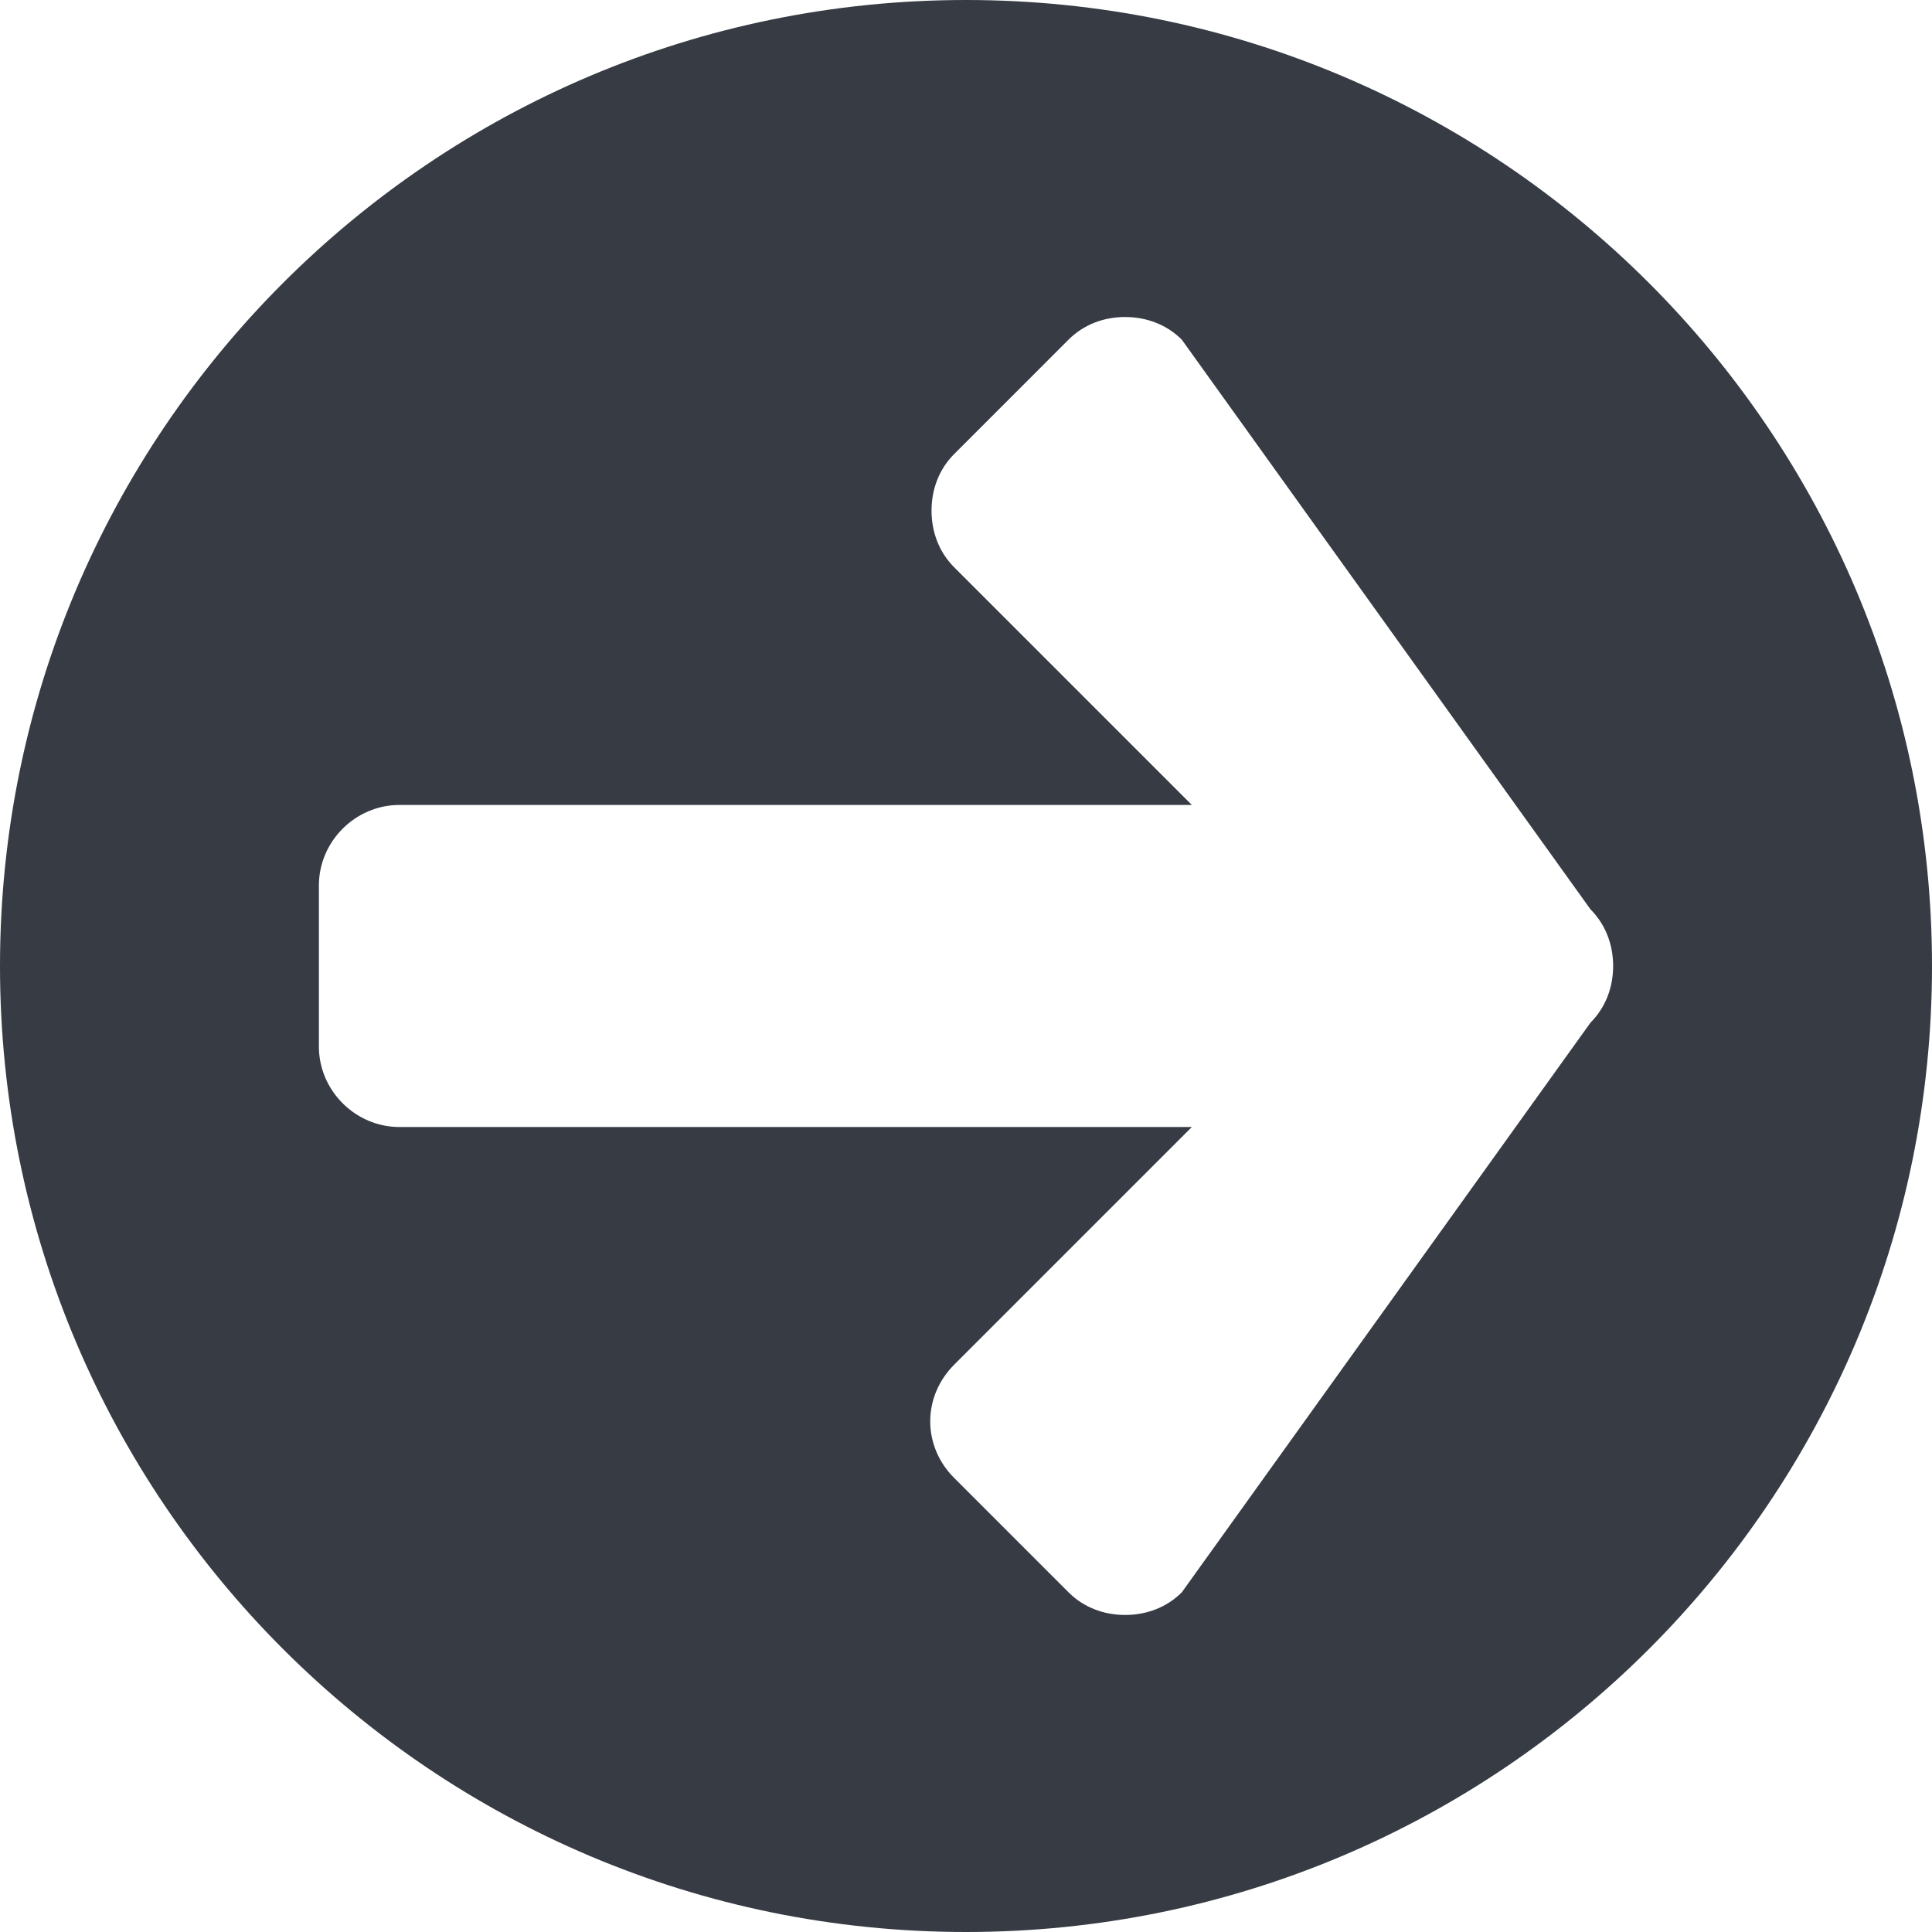
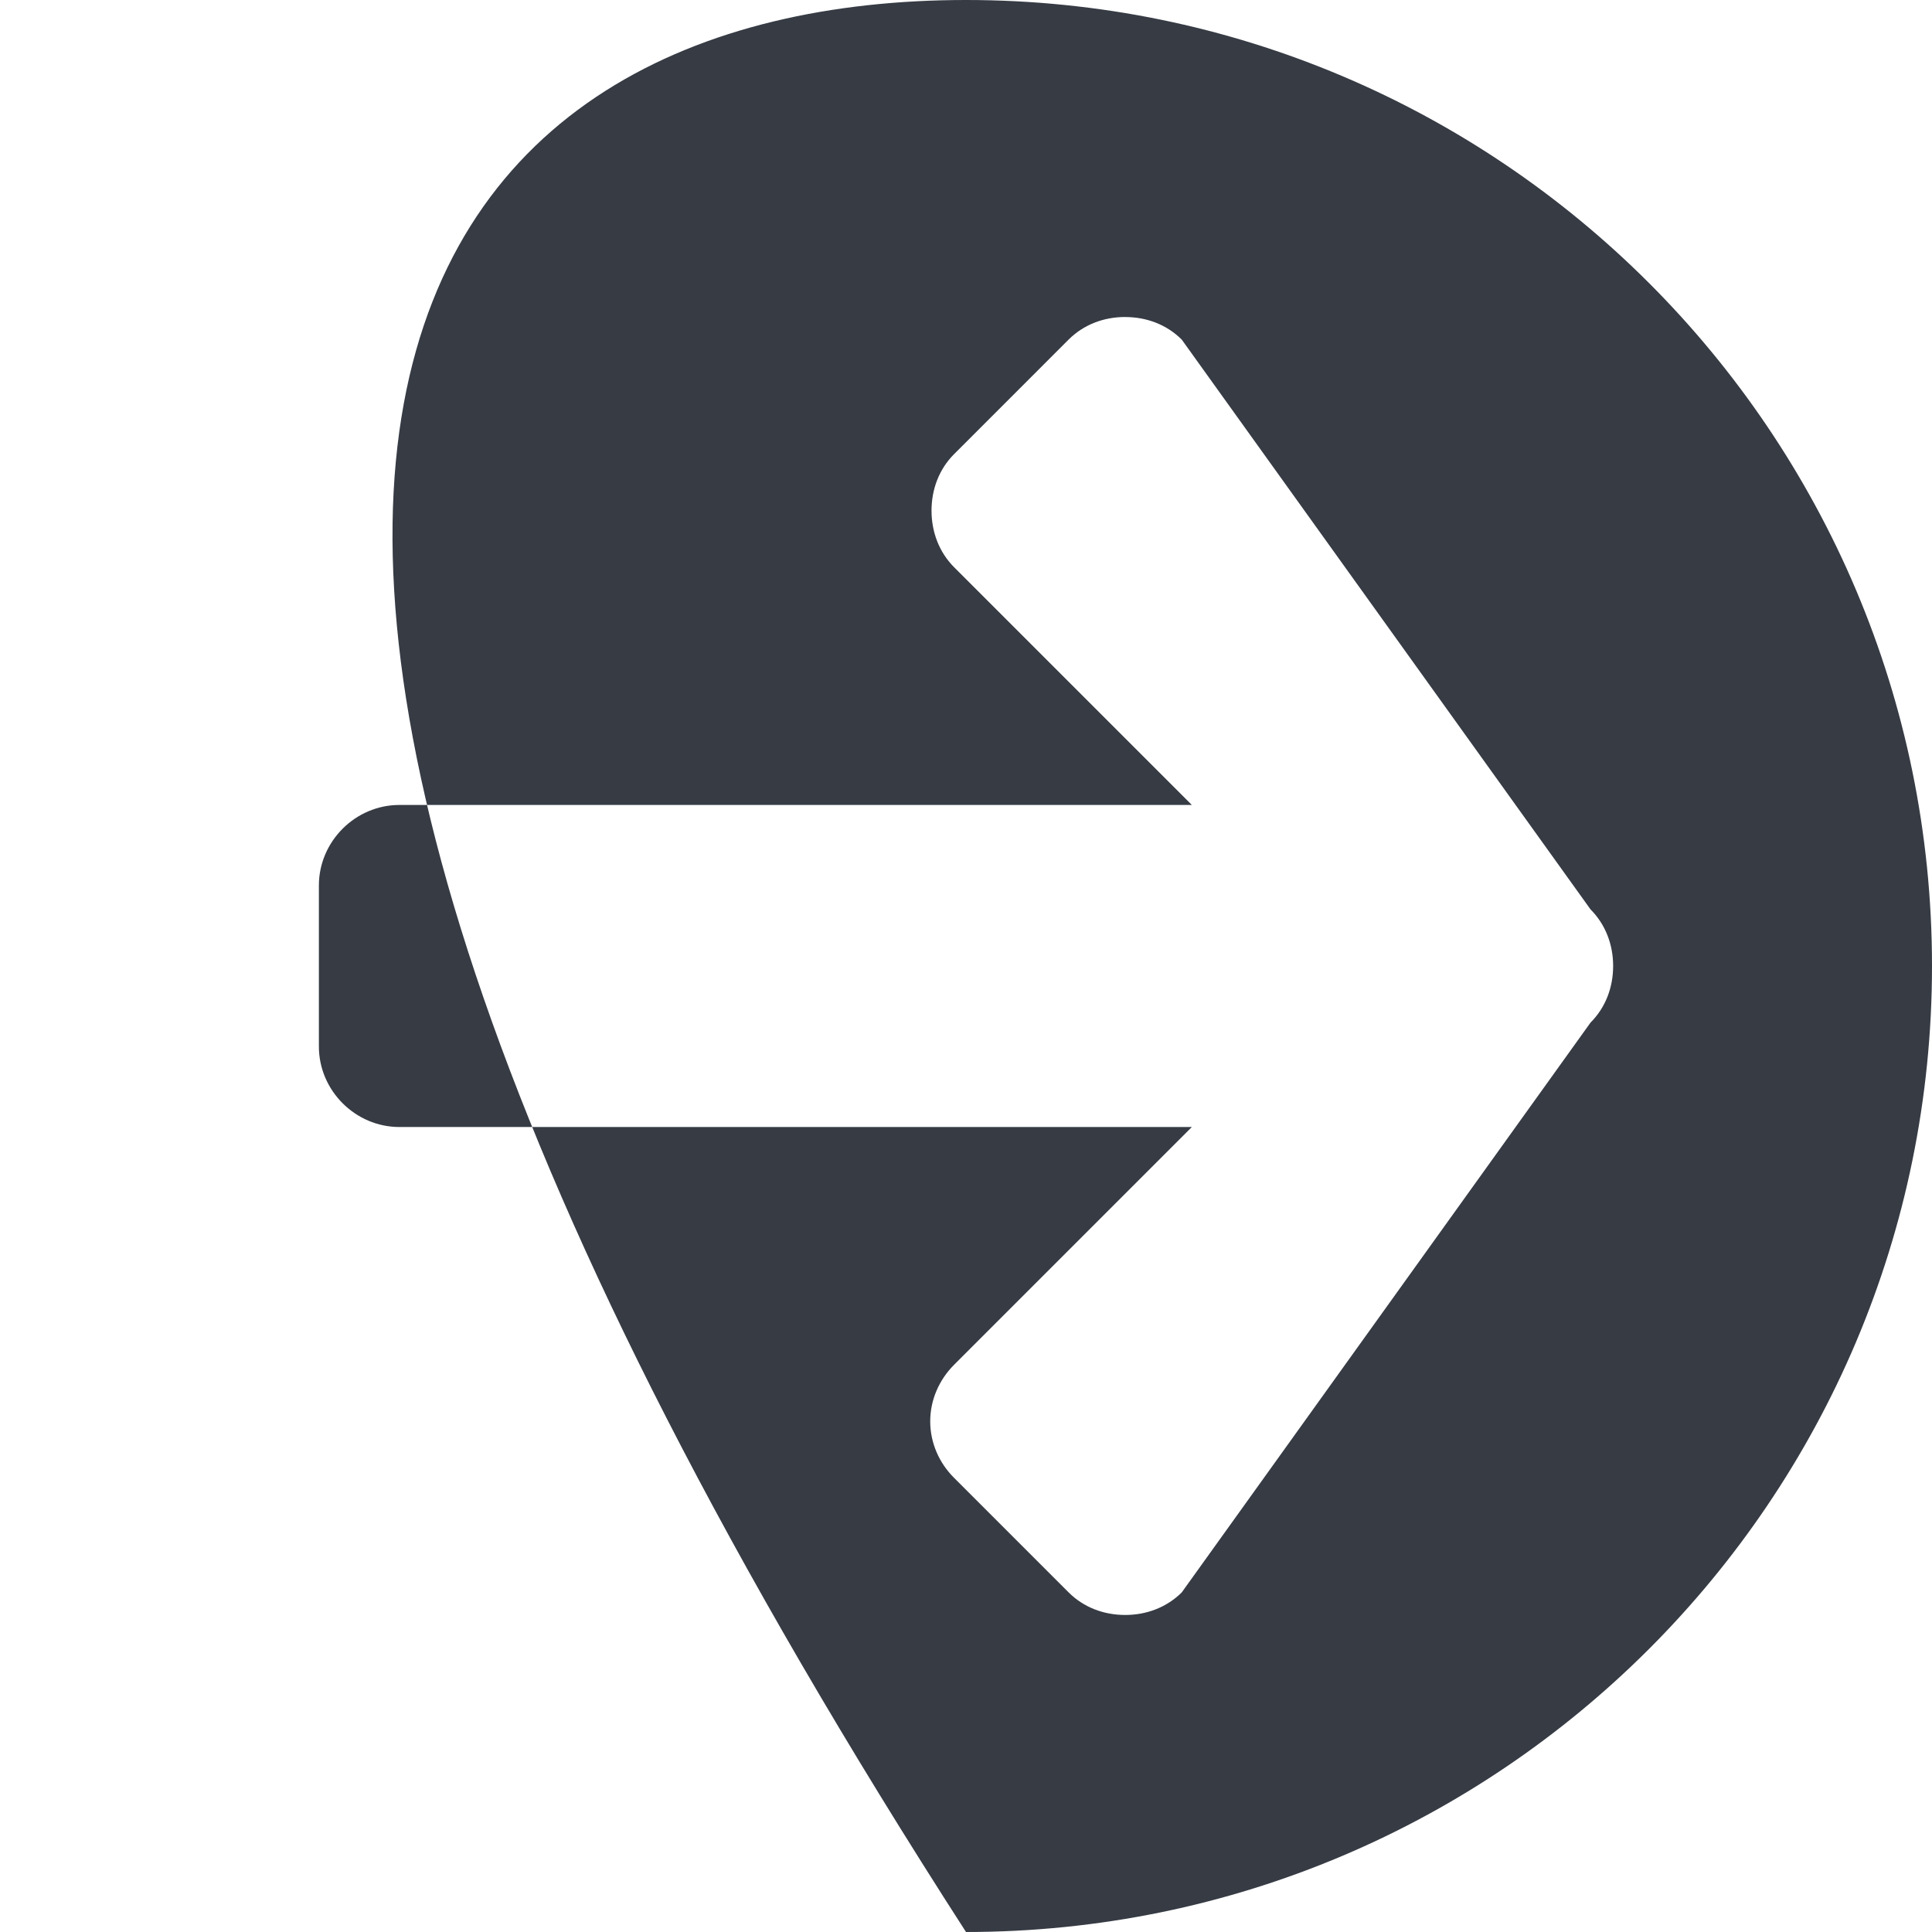
<svg xmlns="http://www.w3.org/2000/svg" width="200px" height="200px" viewBox="0 0 200 200" version="1.1">
  <title>Shape</title>
  <desc>Created with Sketch.</desc>
  <defs />
  <g id="Page-1" stroke="none" stroke-width="1" fill="none" fill-rule="evenodd">
    <g id="Group" fill="#363B44">
-       <path d="M100,0 C155.209,0 200,44.791 200,100 C200,155.209 155.209,200 100,200 C44.791,200 0,155.209 0,100 C0,44.791 44.791,0 100,0 Z M116.479,32.816 C114.261,32.816 112.18,33.6 110.62,35.156 L98.772,47.005 C97.213,48.564 96.431,50.655 96.431,52.863 C96.431,55.071 97.216,57.162 98.772,58.721 L123.38,83.329 L41.345,83.329 C36.787,83.329 33.011,87.106 33.011,91.663 L33.011,108.334 C33.011,112.891 36.787,116.668 41.345,116.668 L123.38,116.668 L98.772,141.276 C97.213,142.835 96.296,144.926 96.296,147.134 C96.296,149.342 97.203,151.433 98.772,152.992 L110.62,164.841 C112.18,166.4 114.271,167.181 116.479,167.181 C118.687,167.181 120.778,166.397 122.337,164.841 L164.652,105.858 C166.211,104.299 166.992,102.208 166.992,100 C166.992,97.792 166.208,95.701 164.652,94.142 L122.337,35.159 C120.778,33.6 118.687,32.819 116.479,32.819 L116.479,32.816 Z" id="Shape" />
+       <path d="M100,0 C155.209,0 200,44.791 200,100 C200,155.209 155.209,200 100,200 C0,44.791 44.791,0 100,0 Z M116.479,32.816 C114.261,32.816 112.18,33.6 110.62,35.156 L98.772,47.005 C97.213,48.564 96.431,50.655 96.431,52.863 C96.431,55.071 97.216,57.162 98.772,58.721 L123.38,83.329 L41.345,83.329 C36.787,83.329 33.011,87.106 33.011,91.663 L33.011,108.334 C33.011,112.891 36.787,116.668 41.345,116.668 L123.38,116.668 L98.772,141.276 C97.213,142.835 96.296,144.926 96.296,147.134 C96.296,149.342 97.203,151.433 98.772,152.992 L110.62,164.841 C112.18,166.4 114.271,167.181 116.479,167.181 C118.687,167.181 120.778,166.397 122.337,164.841 L164.652,105.858 C166.211,104.299 166.992,102.208 166.992,100 C166.992,97.792 166.208,95.701 164.652,94.142 L122.337,35.159 C120.778,33.6 118.687,32.819 116.479,32.819 L116.479,32.816 Z" id="Shape" />
    </g>
  </g>
</svg>